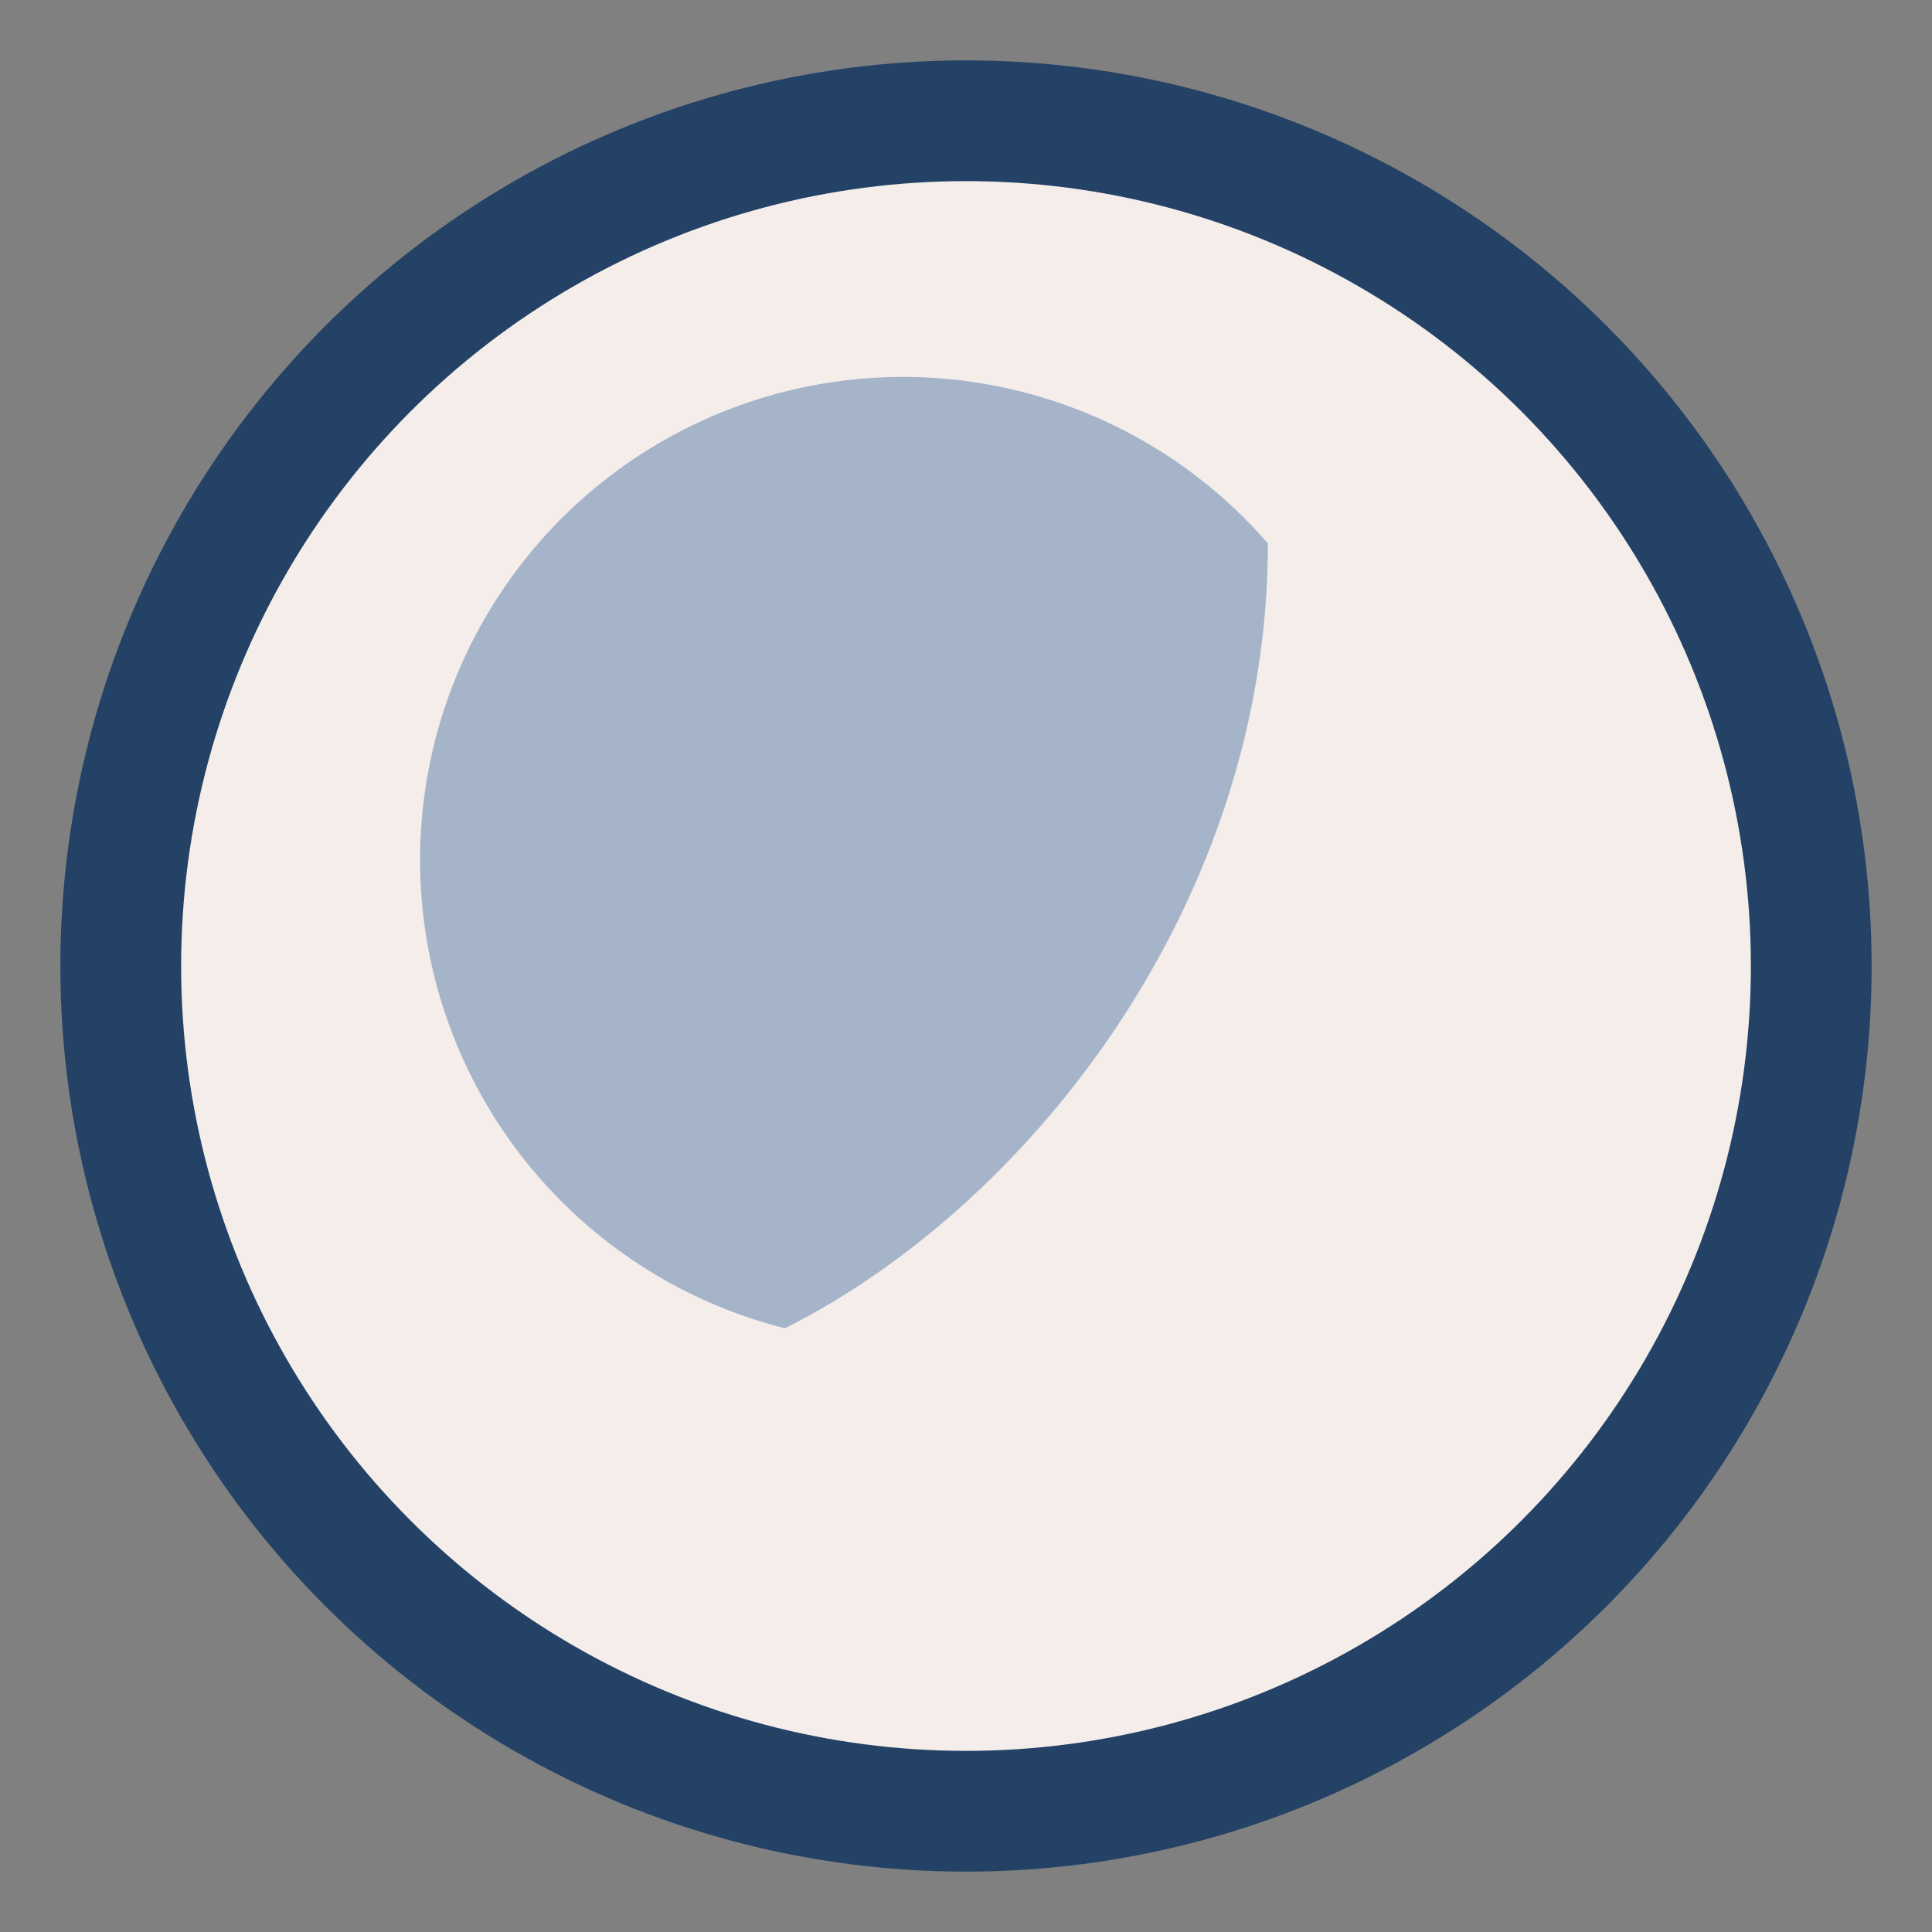
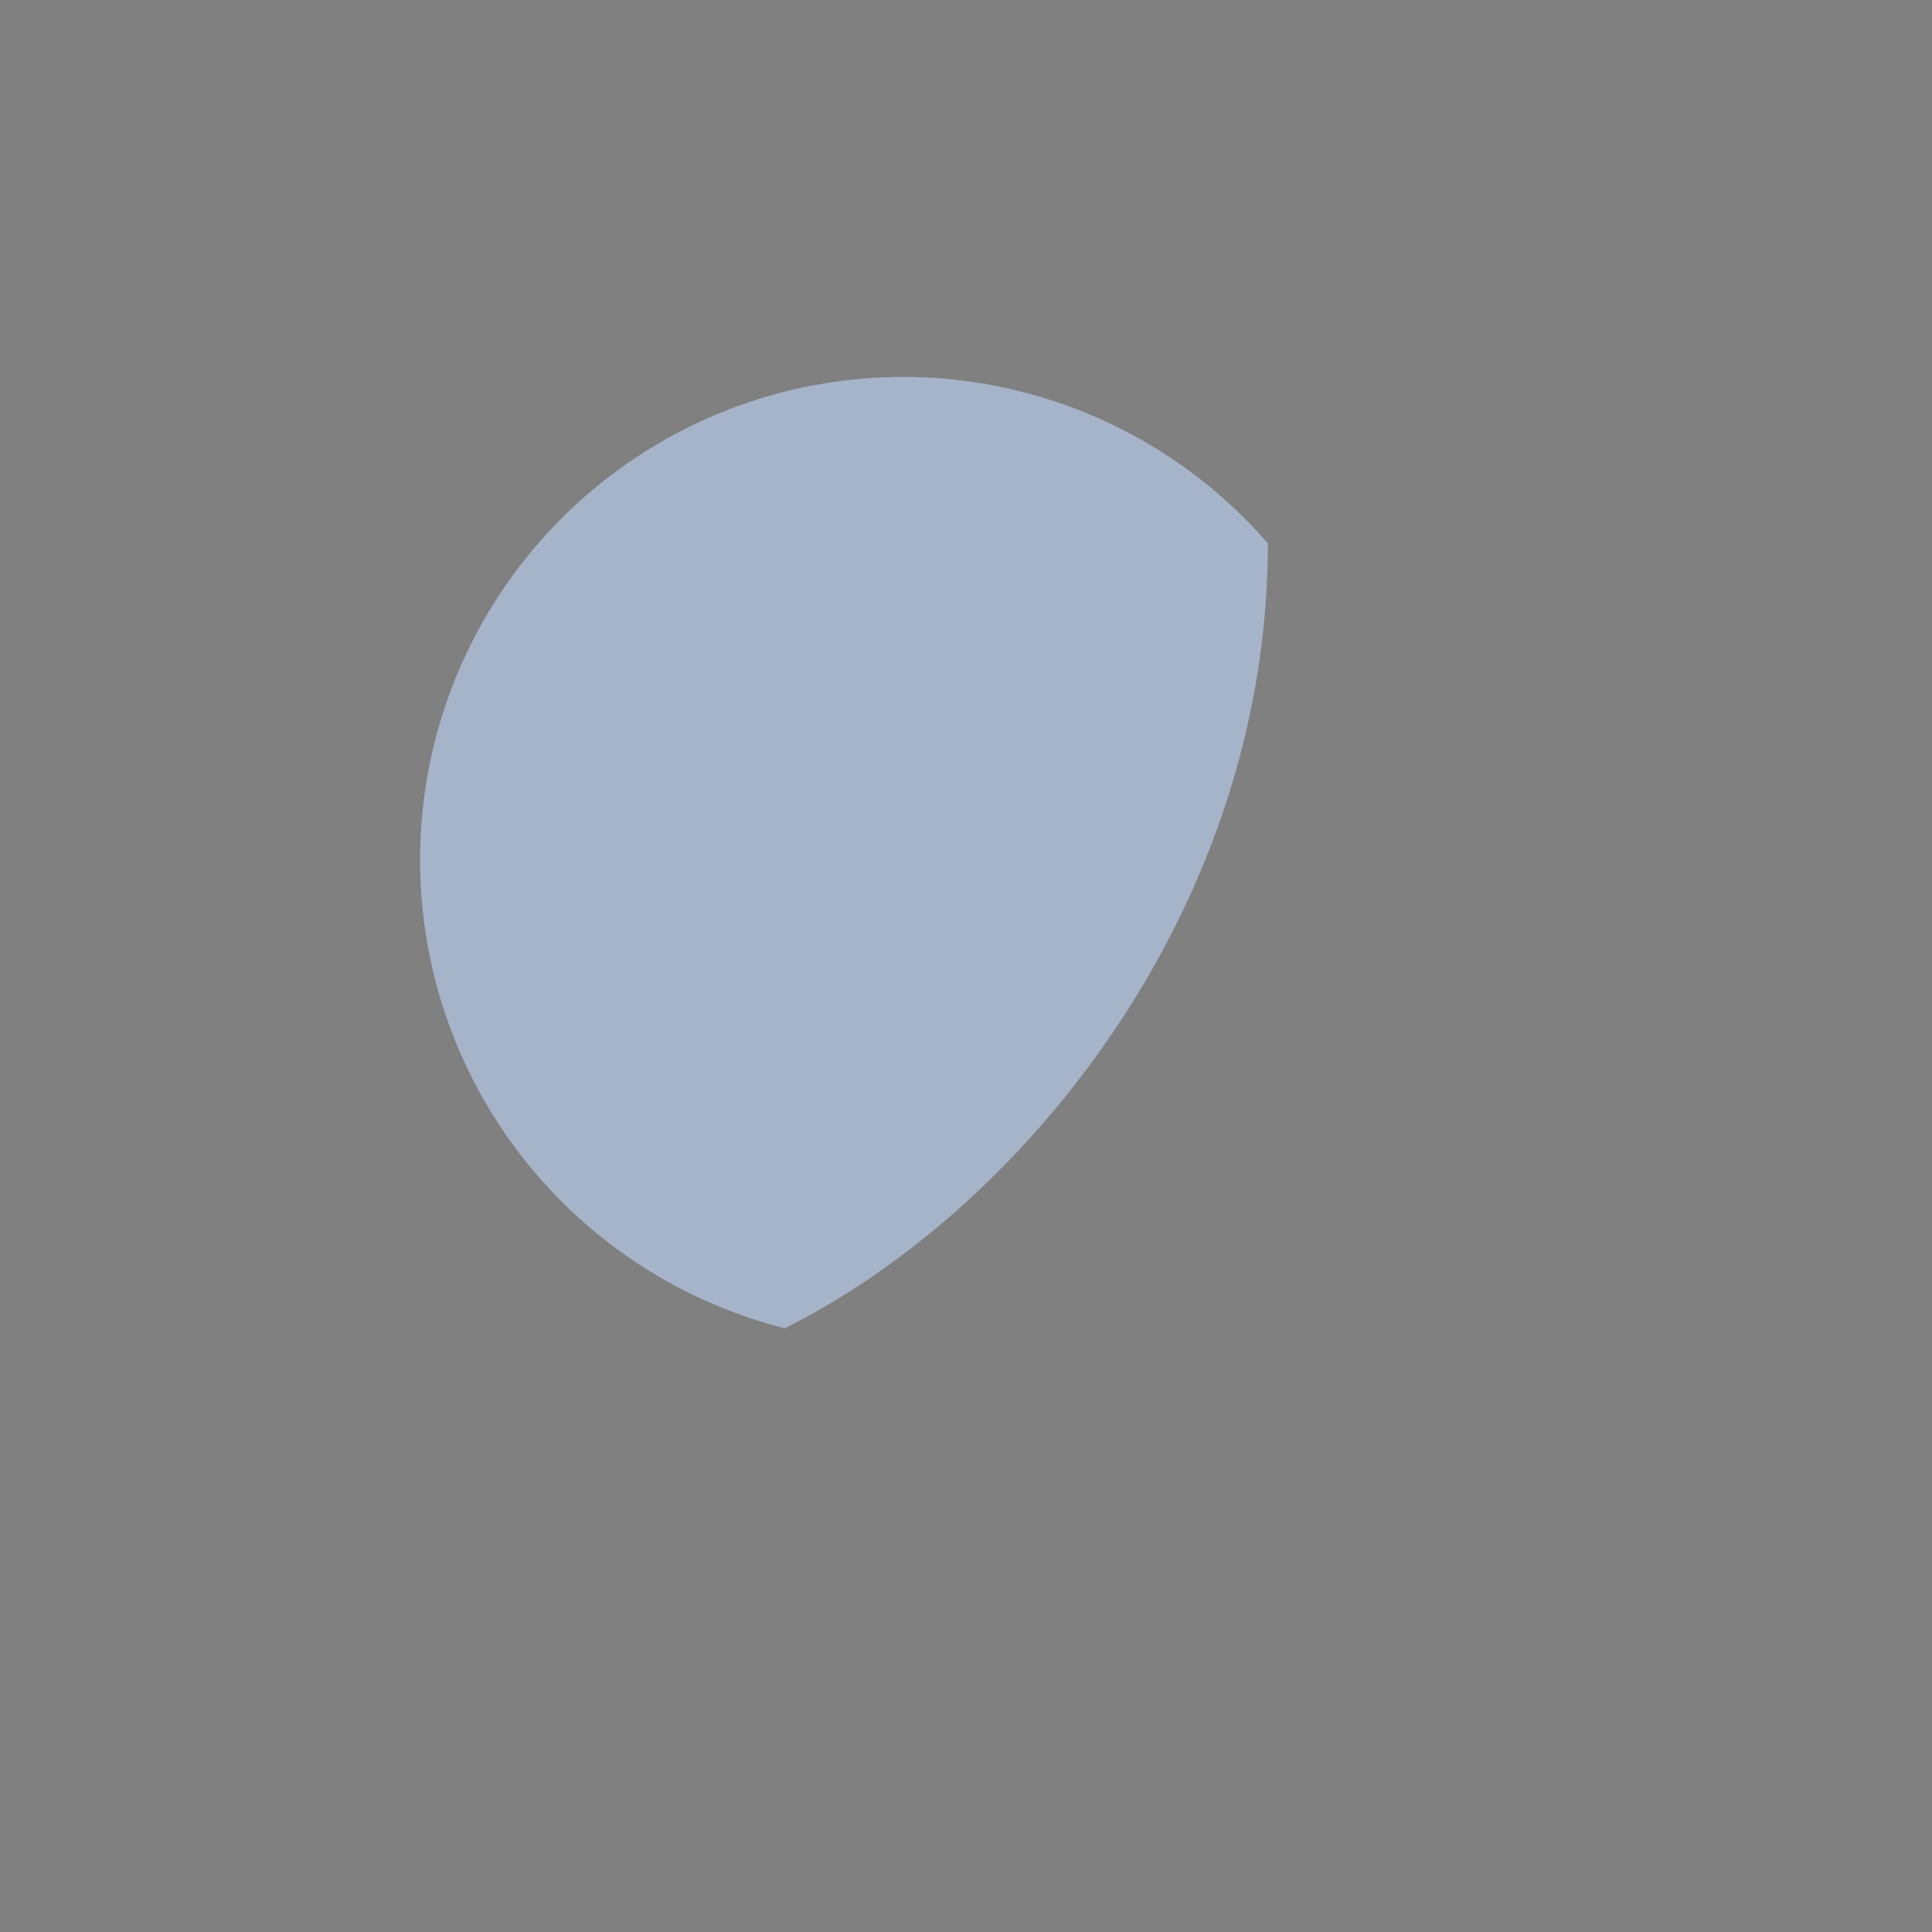
<svg xmlns="http://www.w3.org/2000/svg" width="32" height="32" viewBox="0 0 32 32">
  <rect x="0" y="0" width="32" height="32" fill="#808080" stroke="none" />
-   <circle cx="16" cy="16" r="14" fill="#F4EDEA" stroke="#234266" stroke-width="2" />
-   <path d="M13 22c4-2 8-7 8-13a8 8 0 1 0-8 13z" fill="#A6B4C9" />
+   <path d="M13 22c4-2 8-7 8-13a8 8 0 1 0-8 13" fill="#A6B4C9" />
</svg>